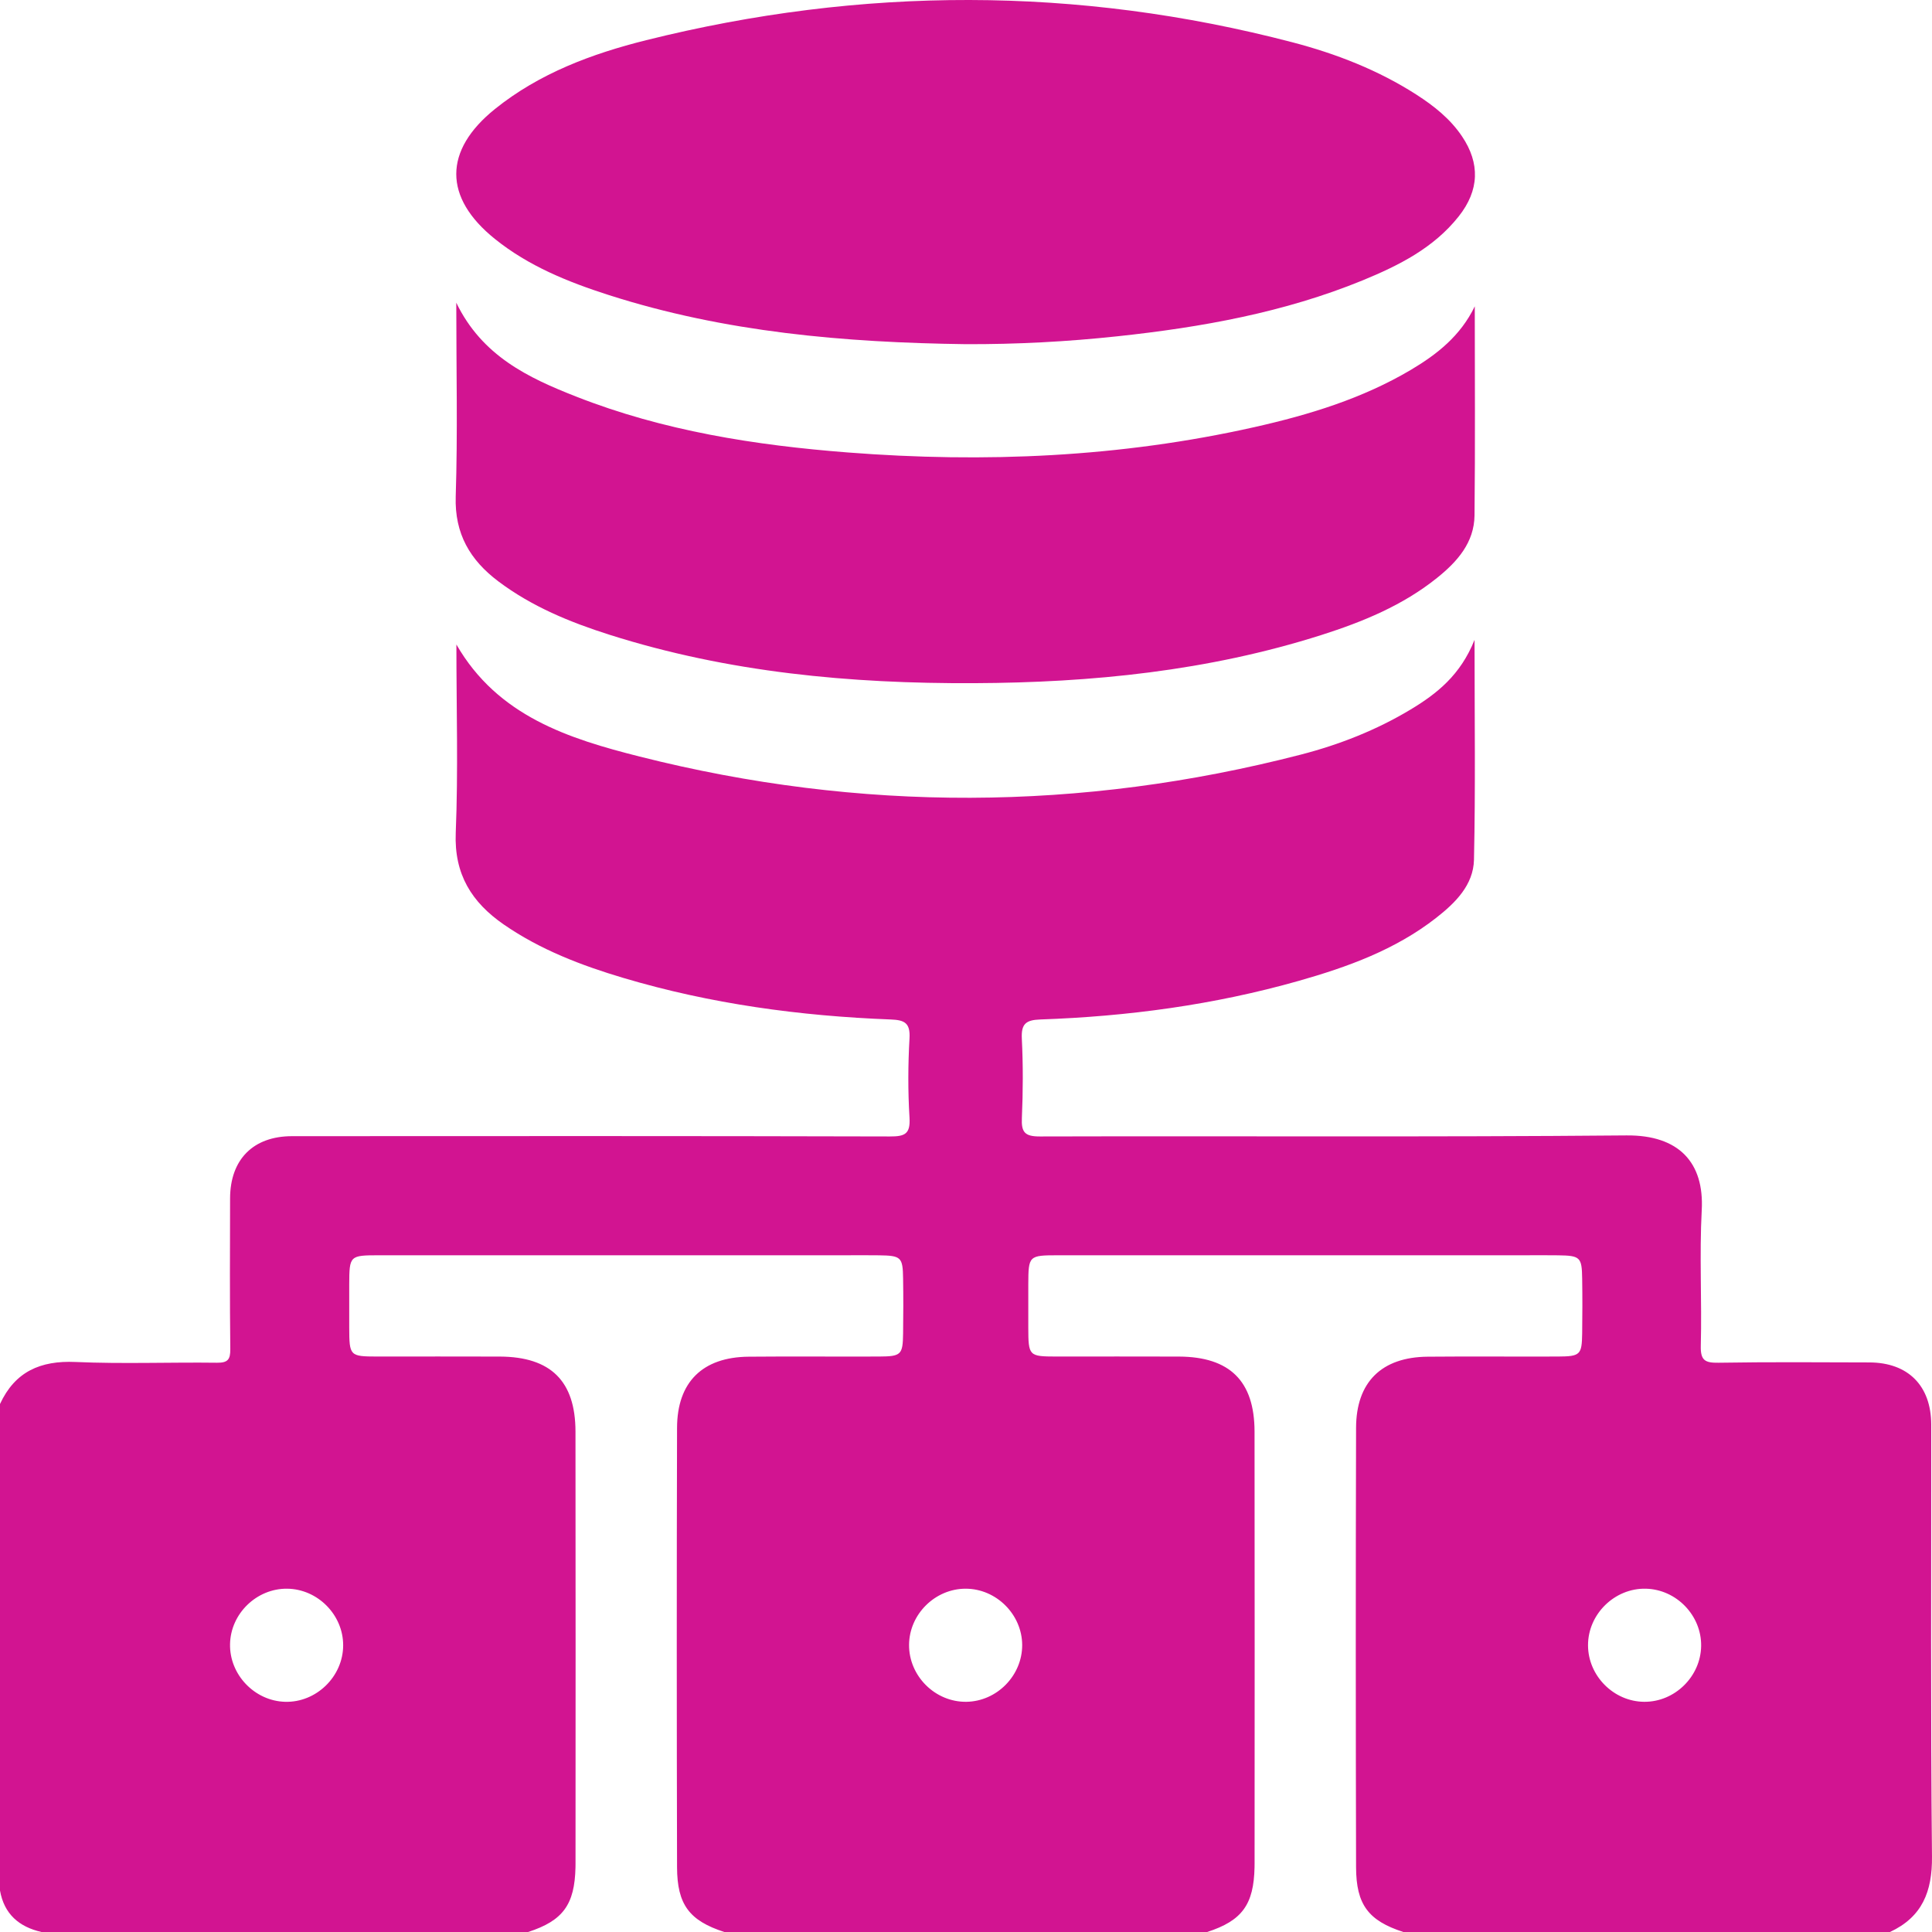
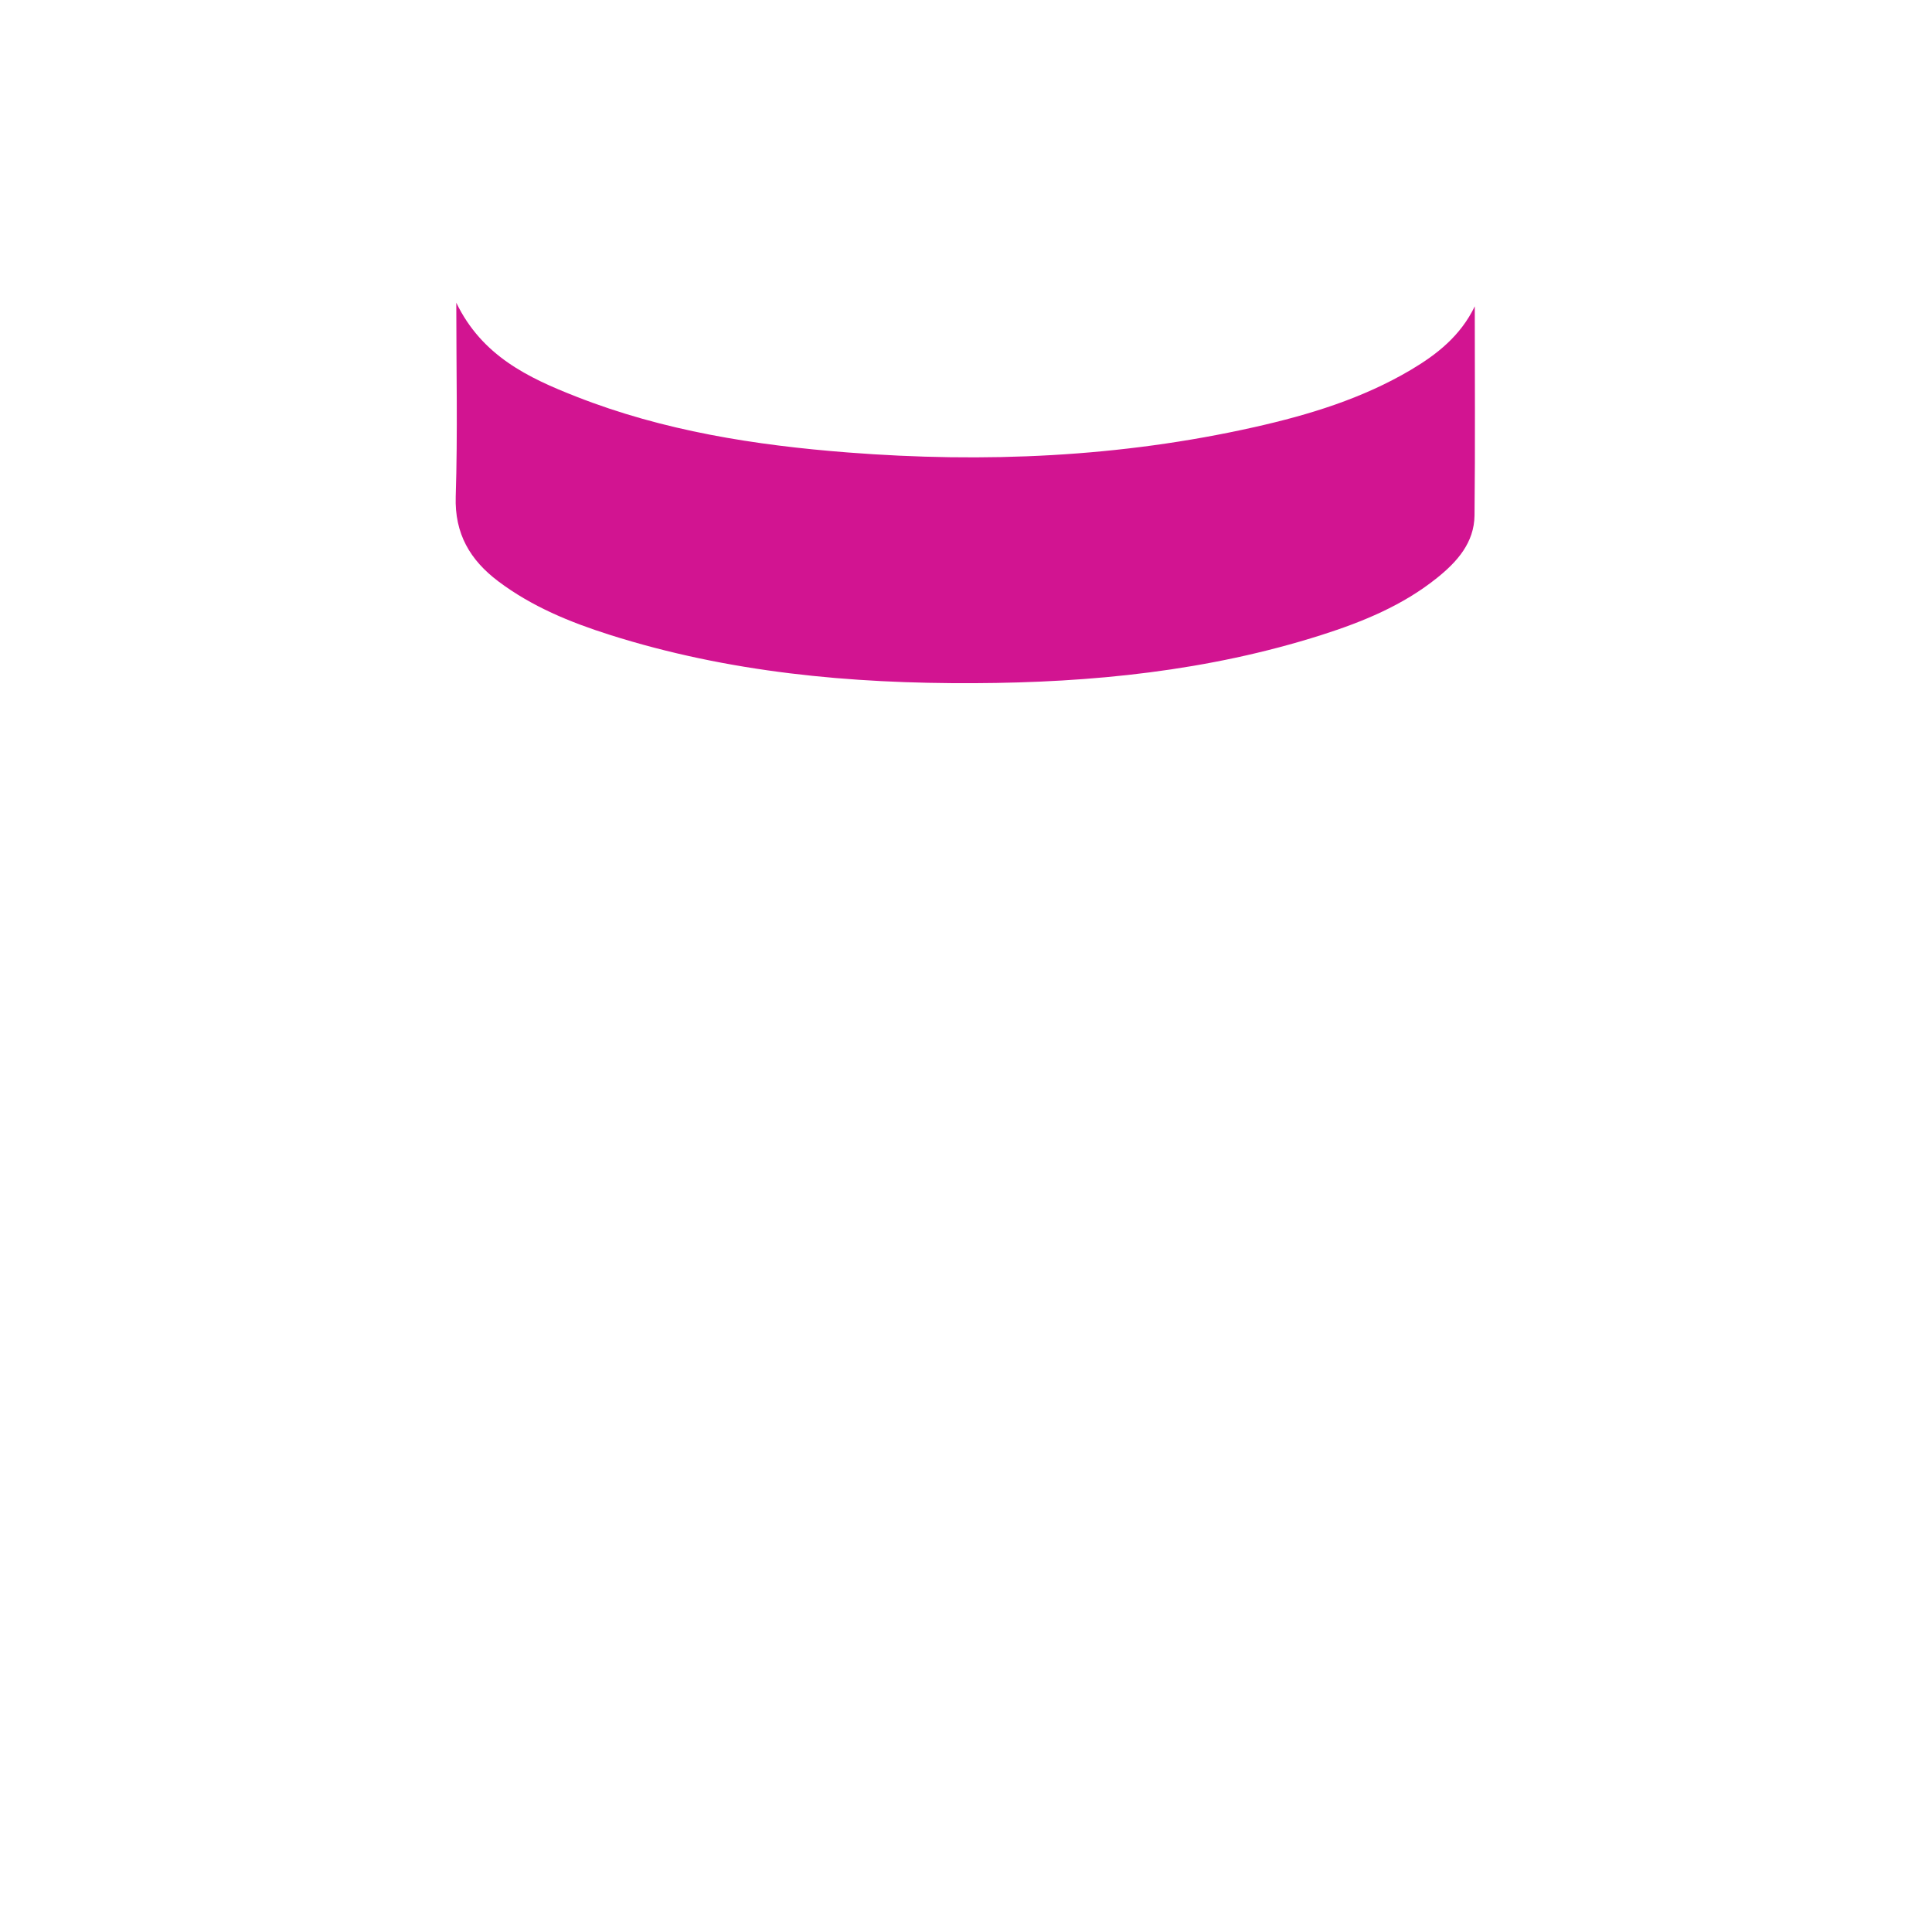
<svg xmlns="http://www.w3.org/2000/svg" width="100" height="100" viewBox="0 0 100 100" fill="none">
  <g id="Group">
-     <path id="Vector" d="M49.975 17.814C43.717 17.73 37.519 17.198 31.515 15.273C29.407 14.597 27.362 13.774 25.615 12.367C22.951 10.226 22.949 7.792 25.618 5.643C27.919 3.792 30.64 2.781 33.443 2.081C44.592 -0.7 55.754 -0.723 66.891 2.188C69.155 2.781 71.333 3.625 73.318 4.901C74.227 5.486 75.065 6.152 75.674 7.058C76.611 8.45 76.575 9.85 75.501 11.202C74.209 12.834 72.406 13.74 70.531 14.511C66.47 16.174 62.195 16.939 57.859 17.404C55.242 17.686 52.612 17.824 49.975 17.814Z" fill="#D21491" />
    <path id="Vector_2" d="M76.334 15.855C76.334 19.462 76.36 23.07 76.321 26.677C76.305 28.092 75.42 29.079 74.381 29.912C72.607 31.337 70.539 32.184 68.395 32.868C62.544 34.73 56.514 35.335 50.413 35.361C44.017 35.39 37.691 34.805 31.554 32.857C29.506 32.207 27.532 31.398 25.795 30.092C24.333 28.99 23.526 27.632 23.588 25.695C23.693 22.418 23.617 19.138 23.617 15.668C24.949 18.425 27.346 19.556 29.822 20.527C34.338 22.303 39.084 23.047 43.889 23.42C50.959 23.969 57.99 23.668 64.931 22.107C67.757 21.472 70.515 20.631 73.028 19.143C74.383 18.339 75.598 17.381 76.334 15.855Z" fill="#D21491" />
-     <path id="Vector_3" d="M99.96 73.741C99.958 71.725 98.762 70.524 96.758 70.519C94.154 70.511 91.553 70.493 88.952 70.535C88.257 70.545 88.012 70.422 88.033 69.655C88.093 67.315 87.957 64.965 88.082 62.631C88.213 60.187 86.912 58.742 84.18 58.769C74.063 58.86 63.945 58.795 53.827 58.823C53.044 58.826 52.858 58.607 52.892 57.865C52.952 56.502 52.958 55.131 52.89 53.768C52.85 52.998 53.096 52.794 53.846 52.768C58.374 52.611 62.843 52.011 67.21 50.773C69.743 50.055 72.219 49.162 74.332 47.511C75.329 46.733 76.264 45.809 76.293 44.498C76.374 40.809 76.322 37.114 76.322 33.118C75.596 34.941 74.371 35.91 73 36.732C71.234 37.792 69.325 38.542 67.348 39.054C55.95 42.002 44.511 42.041 33.114 39.161C29.452 38.236 25.759 37.074 23.623 33.359C23.623 36.672 23.72 39.895 23.589 43.109C23.503 45.258 24.419 46.707 26.078 47.854C27.969 49.159 30.087 49.969 32.27 50.619C36.781 51.961 41.406 52.588 46.097 52.768C46.812 52.794 47.123 52.938 47.076 53.747C46.998 55.108 46.992 56.481 47.076 57.844C47.128 58.696 46.838 58.826 46.057 58.823C35.744 58.795 25.433 58.803 15.119 58.808C13.108 58.808 11.915 60.011 11.909 62.025C11.902 64.628 11.891 67.229 11.92 69.832C11.925 70.378 11.784 70.54 11.228 70.535C8.788 70.504 6.344 70.603 3.91 70.496C2.089 70.415 0.776 70.997 0 72.671C0 81.066 0 89.458 0 97.854C0.214 99.07 0.985 99.734 2.147 100C10.543 100 18.938 100 27.334 100C29.139 99.415 29.747 98.585 29.787 96.647C29.789 96.582 29.789 96.517 29.789 96.451C29.792 89.001 29.797 81.552 29.787 74.099C29.784 71.483 28.507 70.229 25.874 70.216C23.759 70.206 21.643 70.216 19.528 70.214C18.104 70.211 18.081 70.185 18.076 68.72C18.073 67.971 18.073 67.224 18.076 66.474C18.083 64.991 18.099 64.973 19.624 64.973C27.661 64.97 35.699 64.973 43.736 64.973C44.321 64.973 44.908 64.965 45.493 64.975C46.645 64.991 46.729 65.067 46.744 66.184C46.76 67.127 46.757 68.072 46.744 69.015C46.729 70.127 46.645 70.208 45.491 70.214C43.245 70.224 41.001 70.201 38.755 70.222C36.368 70.242 35.049 71.532 35.044 73.906C35.023 81.486 35.026 89.067 35.044 96.647C35.049 98.585 35.684 99.415 37.491 100C45.822 100 54.151 100 62.482 100C64.287 99.415 64.896 98.585 64.935 96.647C64.937 96.582 64.937 96.517 64.937 96.451C64.94 89.001 64.945 81.552 64.935 74.099C64.932 71.483 63.655 70.229 61.023 70.216C58.907 70.206 56.791 70.216 54.676 70.214C53.253 70.211 53.229 70.185 53.224 68.72C53.221 67.971 53.221 67.224 53.224 66.474C53.232 64.994 53.247 64.973 54.773 64.973C62.809 64.97 70.848 64.973 78.884 64.973C79.469 64.973 80.057 64.965 80.642 64.975C81.793 64.991 81.877 65.067 81.893 66.184C81.908 67.127 81.906 68.072 81.893 69.015C81.877 70.127 81.793 70.208 80.636 70.214C78.39 70.224 76.147 70.201 73.901 70.222C71.514 70.242 70.195 71.532 70.19 73.906C70.169 81.486 70.171 89.067 70.19 96.647C70.195 98.585 70.829 99.415 72.637 100C81.033 100 89.427 100 97.824 100C99.496 99.222 100.018 97.903 99.999 96.094C99.924 88.641 99.966 81.191 99.96 73.741ZM14.754 88.085C13.176 88.04 11.875 86.677 11.907 85.1C11.935 83.52 13.286 82.212 14.866 82.231C16.446 82.249 17.767 83.586 17.762 85.166C17.757 86.782 16.367 88.132 14.754 88.085ZM50.022 88.085C48.403 88.108 47.037 86.748 47.053 85.126C47.068 83.547 48.405 82.228 49.985 82.231C51.566 82.233 52.898 83.56 52.908 85.139C52.916 86.722 51.602 88.061 50.022 88.085ZM85.108 88.085C83.528 88.077 82.201 86.745 82.196 85.166C82.19 83.549 83.572 82.194 85.189 82.231C86.771 82.267 88.075 83.617 88.051 85.197C88.028 86.779 86.685 88.095 85.108 88.085Z" fill="#D21491" />
  </g>
</svg>